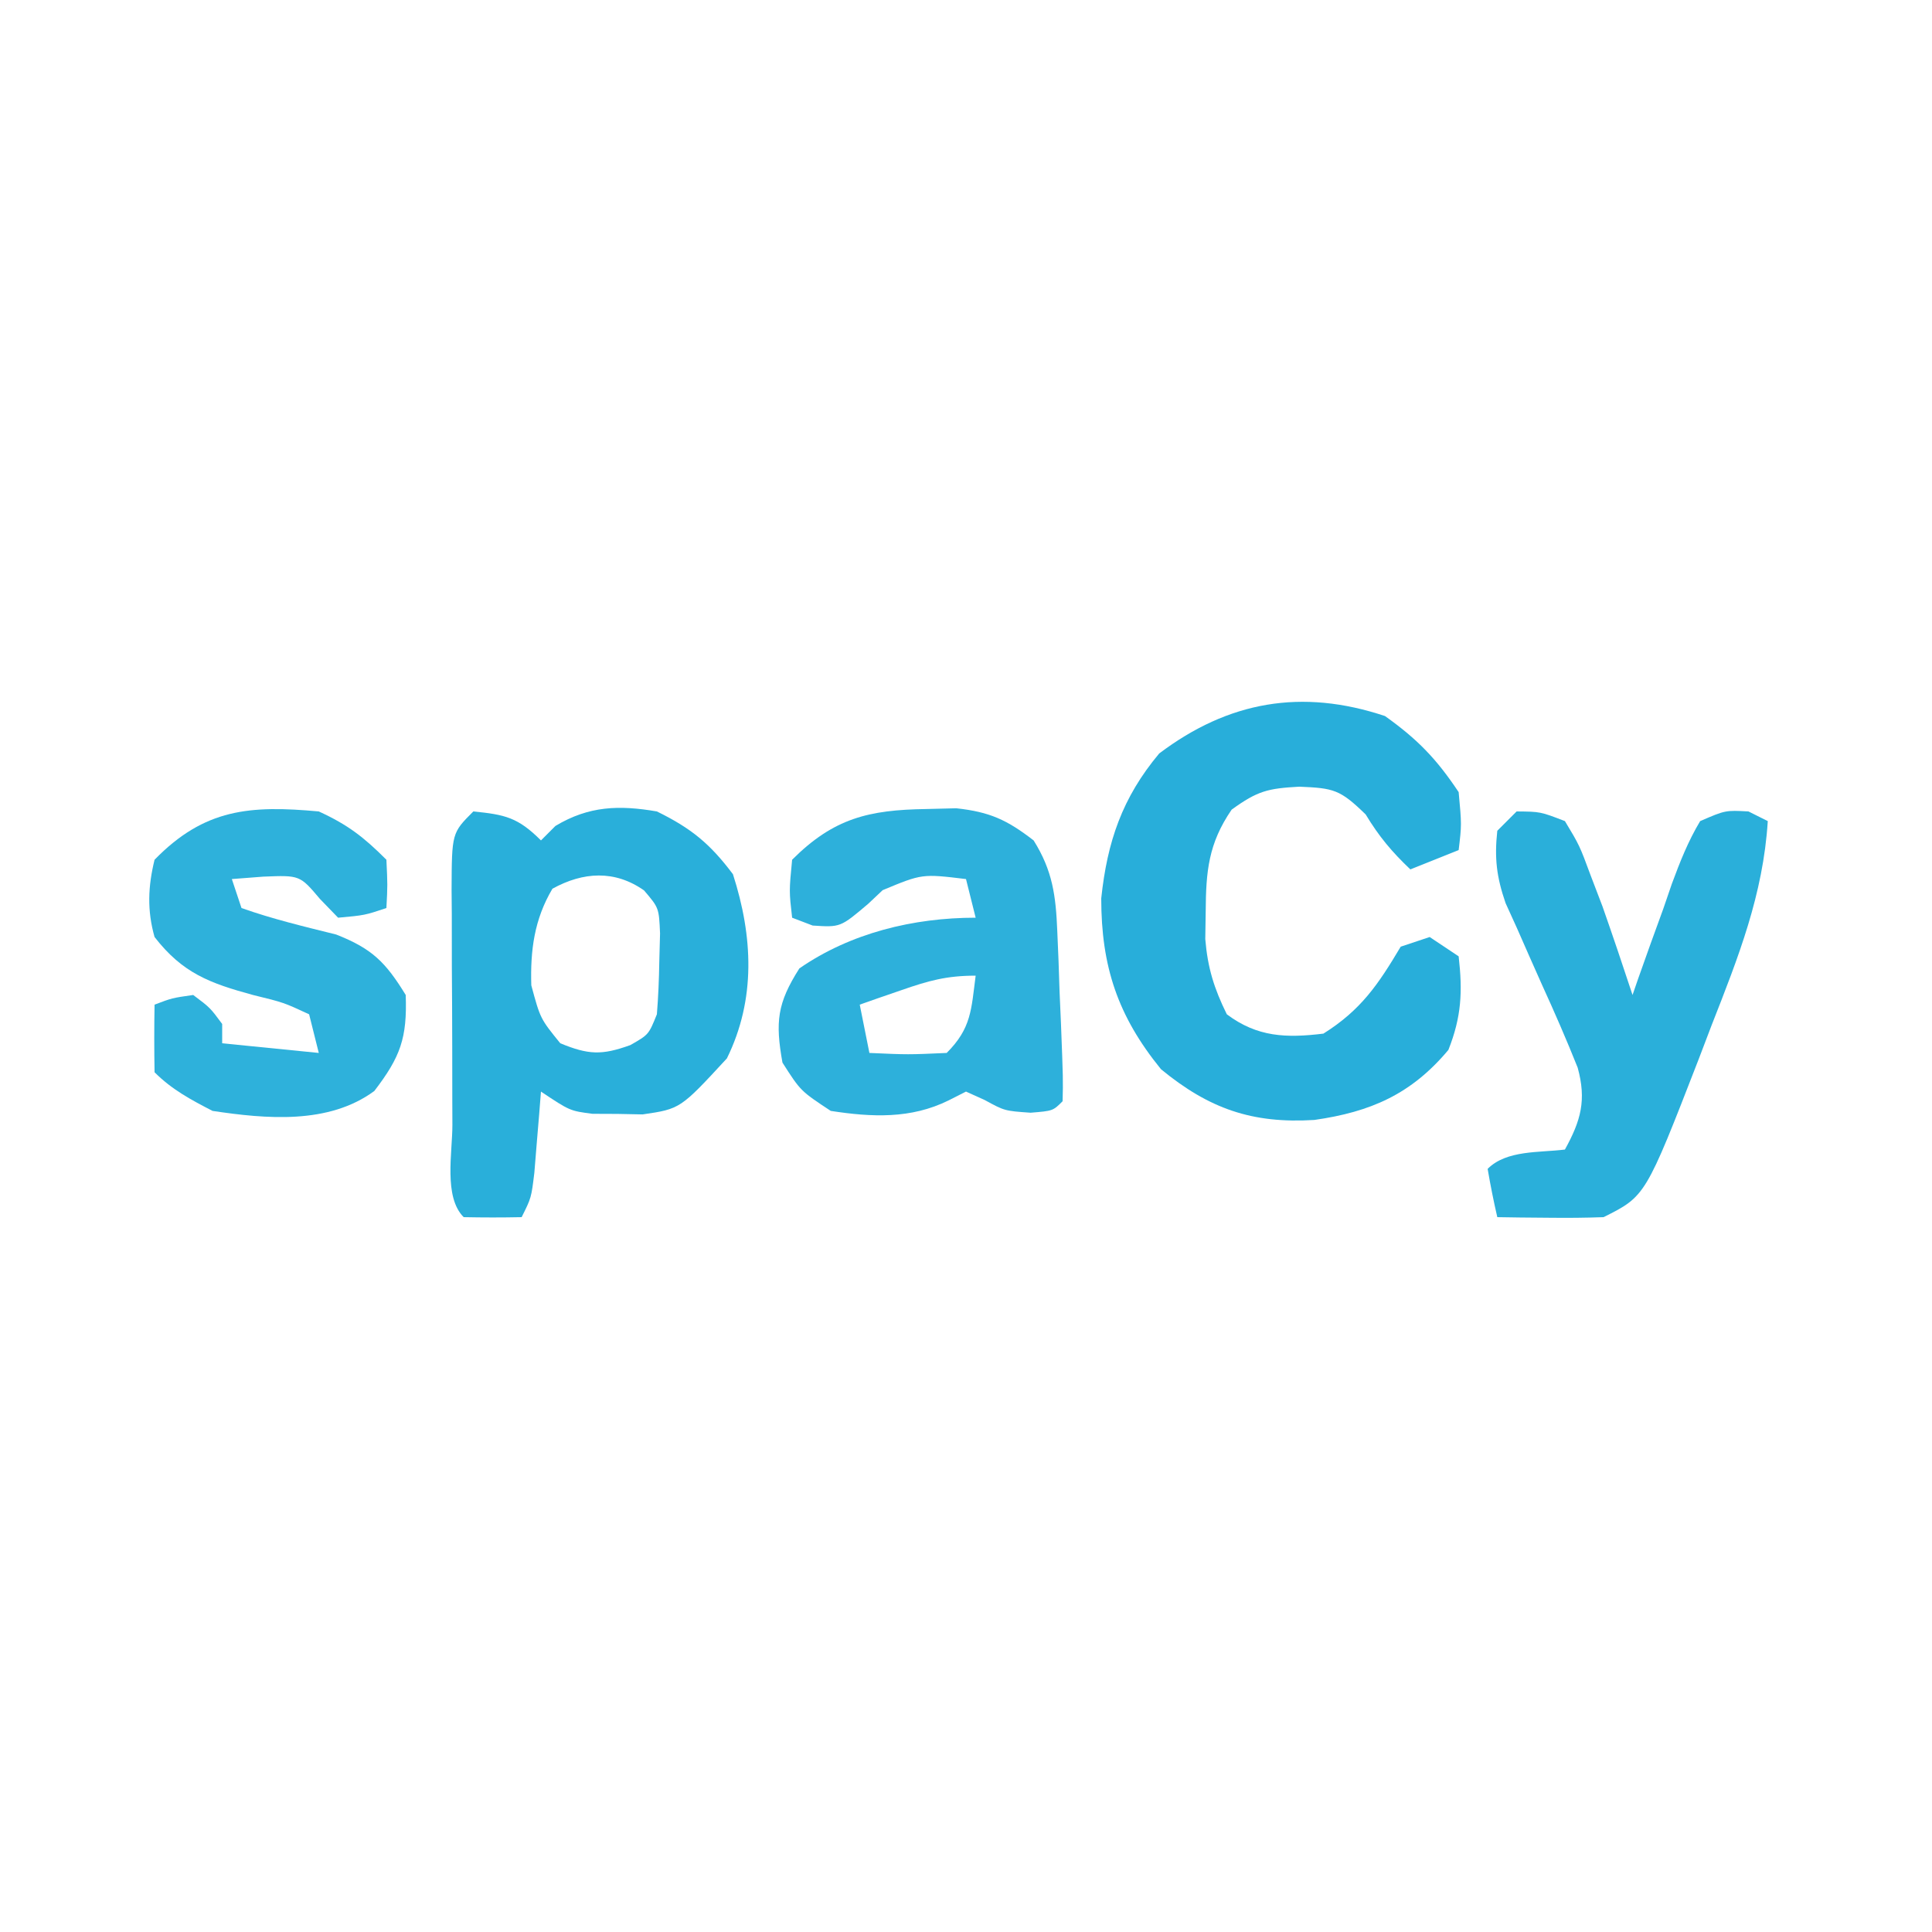
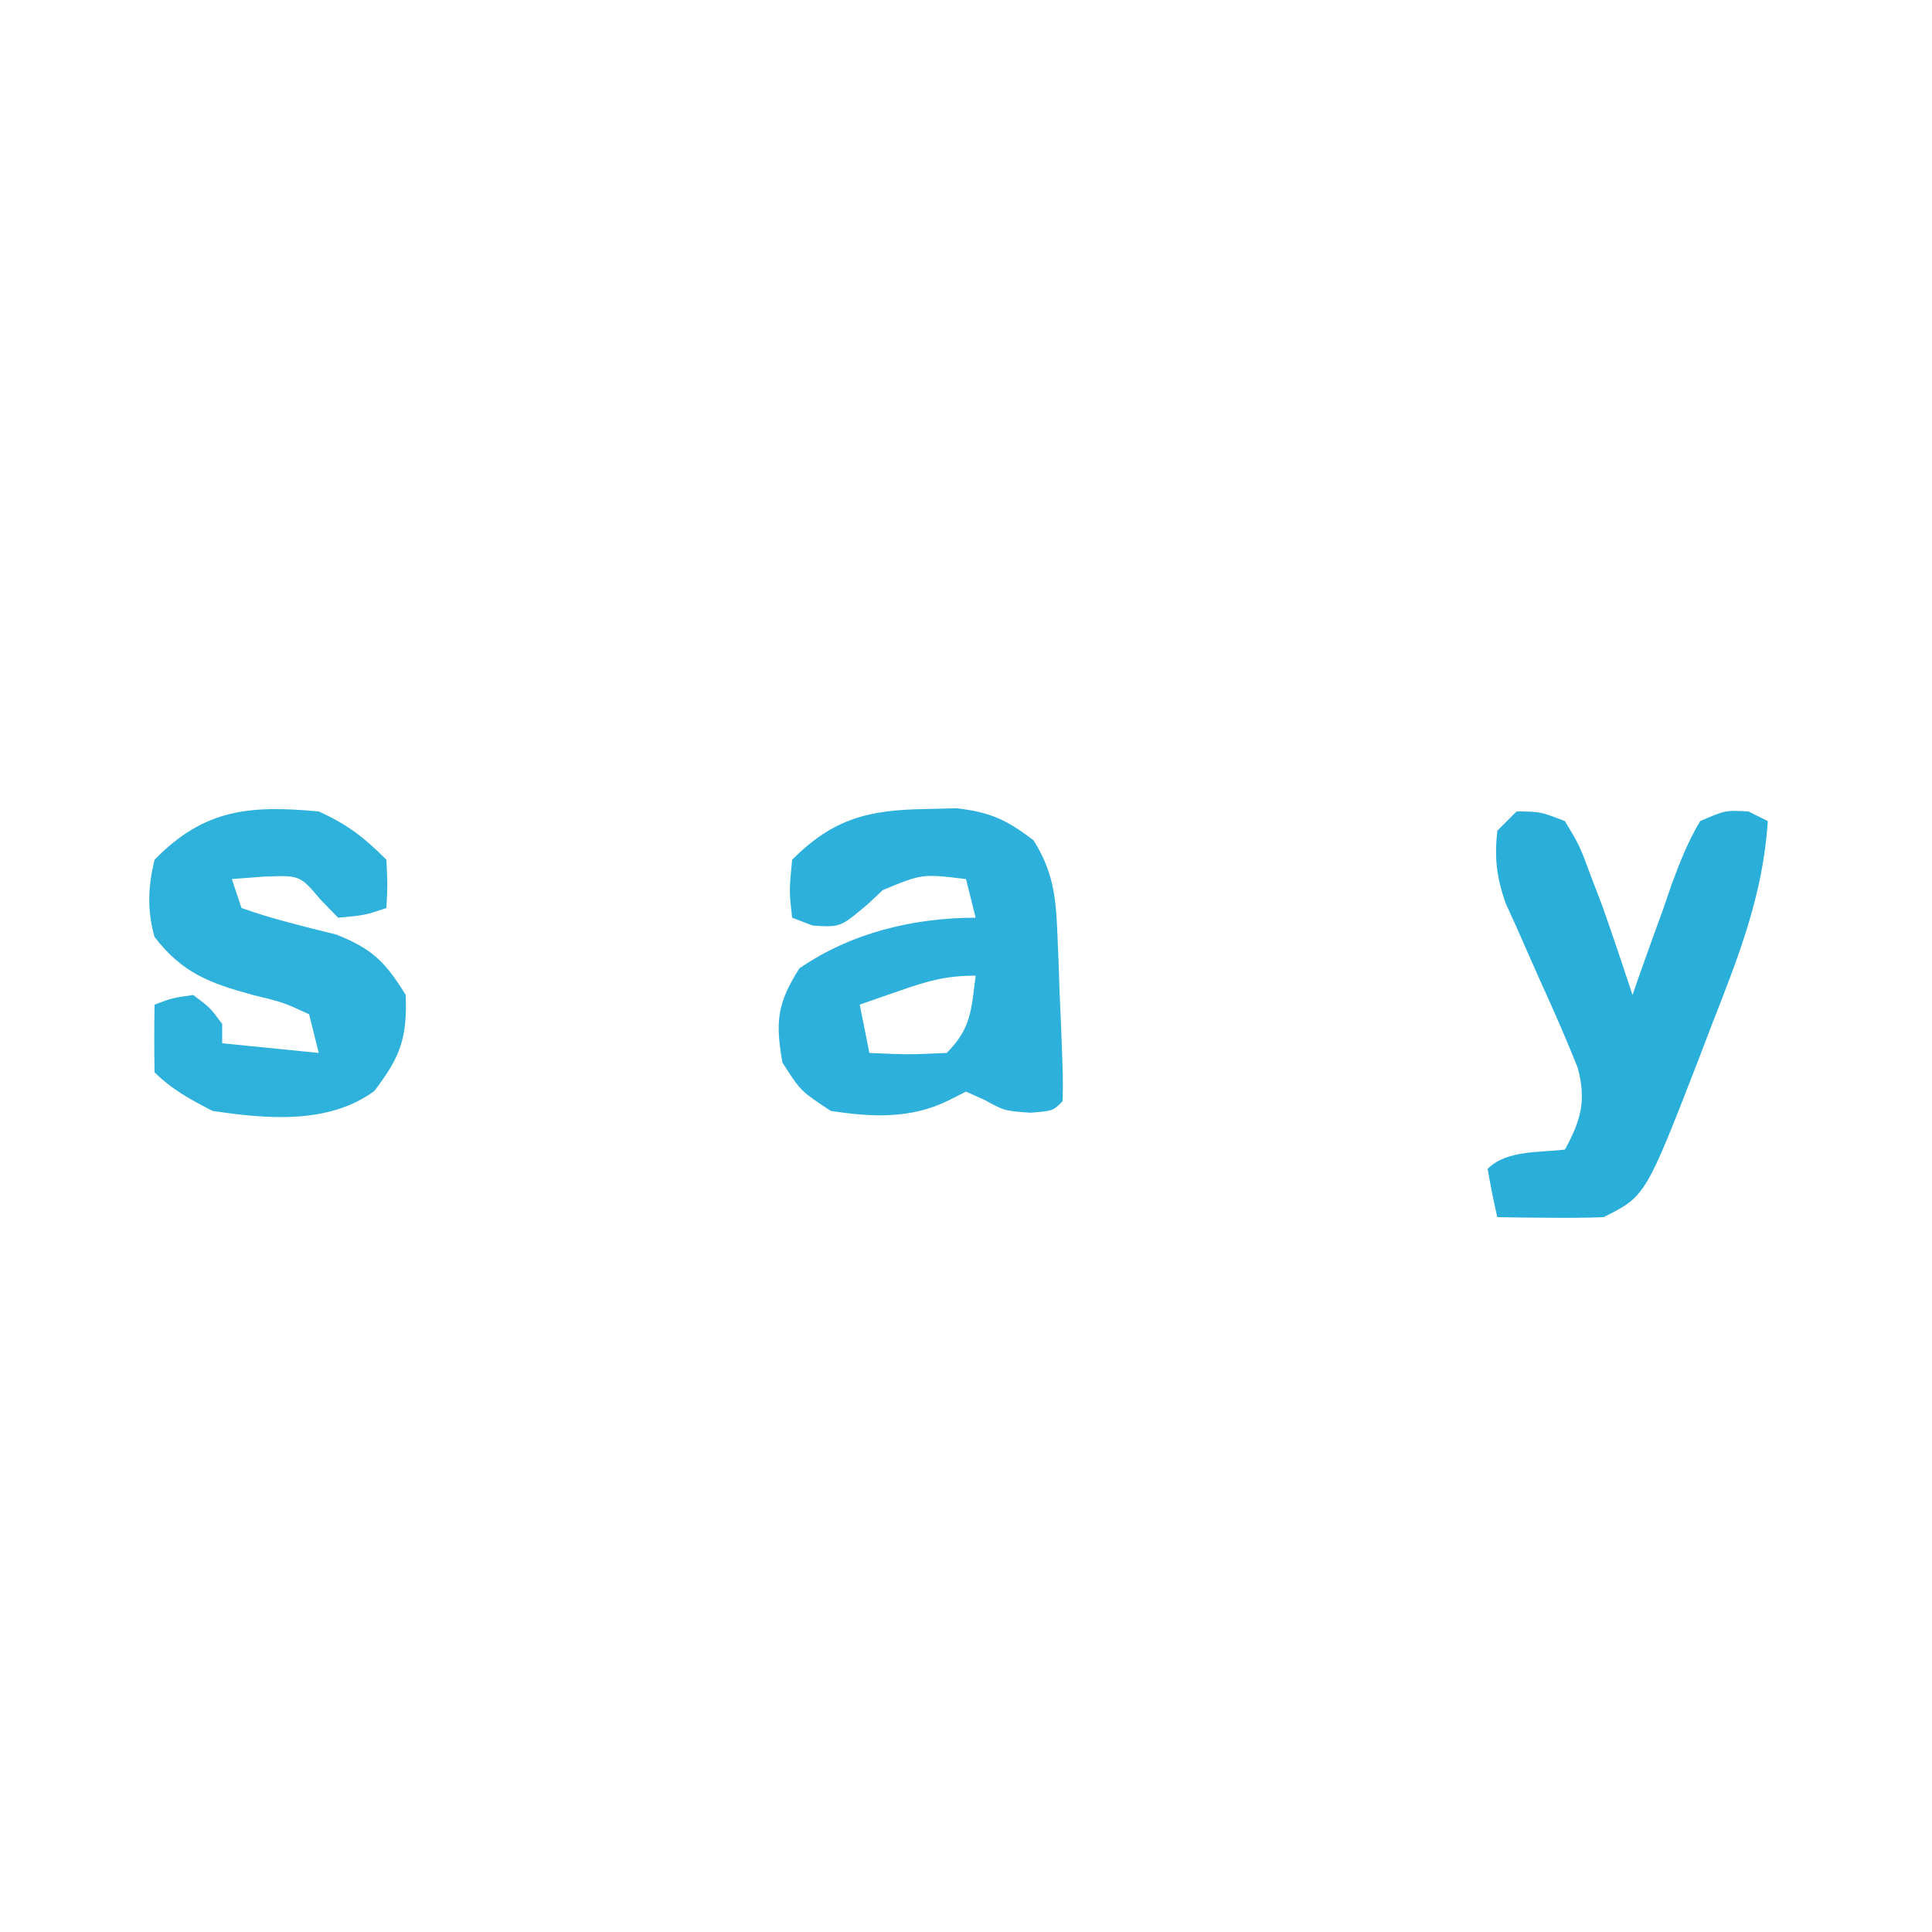
<svg xmlns="http://www.w3.org/2000/svg" width="200" height="200">
-   <path d="M0 0 C3.37 2.407 5.311 4.405 7.625 7.875 C7.938 11.25 7.938 11.25 7.625 13.875 C5.975 14.535 4.325 15.195 2.625 15.875 C0.7 14.046 -0.608 12.489 -2 10.188 C-4.663 7.594 -5.312 7.464 -8.875 7.312 C-12.116 7.494 -13.177 7.732 -15.875 9.688 C-18.289 13.208 -18.534 16.086 -18.562 20.25 C-18.584 21.654 -18.584 21.654 -18.605 23.086 C-18.359 26.068 -17.693 28.198 -16.375 30.875 C-13.219 33.242 -10.224 33.346 -6.375 32.875 C-2.473 30.425 -0.689 27.767 1.625 23.875 C2.615 23.545 3.605 23.215 4.625 22.875 C5.615 23.535 6.605 24.195 7.625 24.875 C8.04 28.538 7.922 31.124 6.562 34.562 C2.708 39.163 -1.507 40.982 -7.312 41.812 C-13.757 42.214 -18.229 40.64 -23.188 36.562 C-27.673 31.052 -29.375 25.907 -29.375 18.875 C-28.756 13.018 -27.21 8.456 -23.375 3.875 C-16.21 -1.535 -8.606 -2.869 0 0 Z " fill="#28AEDA" transform="translate(143.375,74.125)" />
-   <path d="M0 0 C3.297 0.33 4.623 0.623 7 3 C7.495 2.505 7.99 2.01 8.5 1.5 C11.972 -0.583 15.102 -0.668 19 0 C22.556 1.744 24.507 3.342 26.875 6.5 C28.946 12.943 29.263 19.429 26.25 25.562 C21.424 30.791 21.424 30.791 17.527 31.363 C16.245 31.338 16.245 31.338 14.938 31.312 C13.652 31.307 13.652 31.307 12.34 31.301 C10 31 10 31 7 29 C6.939 29.771 6.879 30.542 6.816 31.336 C6.733 32.339 6.649 33.342 6.562 34.375 C6.481 35.373 6.4 36.37 6.316 37.398 C6 40 6 40 5 42 C3 42.043 1 42.041 -1 42 C-3.094 39.906 -2.164 35.333 -2.168 32.441 C-2.171 31.582 -2.175 30.722 -2.178 29.837 C-2.183 28.015 -2.185 26.194 -2.185 24.372 C-2.187 21.578 -2.206 18.784 -2.225 15.99 C-2.228 14.224 -2.23 12.458 -2.23 10.691 C-2.238 9.852 -2.245 9.012 -2.252 8.147 C-2.229 2.229 -2.229 2.229 0 0 Z M8.188 8 C6.307 11.167 5.891 14.383 6 18 C6.934 21.454 6.934 21.454 9 24 C11.918 25.197 13.29 25.256 16.25 24.188 C18.151 23.106 18.151 23.106 19 21 C19.147 19.192 19.221 17.377 19.25 15.562 C19.276 14.594 19.302 13.626 19.328 12.629 C19.213 9.984 19.213 9.984 17.672 8.176 C14.645 6.047 11.371 6.244 8.188 8 Z " fill="#29AFDA" transform="translate(49,84)" />
  <path d="M0 0 C1.543 -0.039 1.543 -0.039 3.117 -0.078 C6.588 0.301 8.373 1.122 11.125 3.25 C13.091 6.382 13.426 8.975 13.574 12.637 C13.617 13.657 13.661 14.677 13.705 15.729 C13.758 17.317 13.758 17.317 13.812 18.938 C13.86 20.008 13.907 21.079 13.955 22.182 C14.18 28.008 14.18 28.008 14.125 30.25 C13.125 31.25 13.125 31.25 10.812 31.438 C8.125 31.25 8.125 31.25 6.062 30.125 C5.423 29.836 4.784 29.547 4.125 29.25 C3.527 29.553 2.929 29.856 2.312 30.168 C-1.582 32.095 -5.643 31.906 -9.875 31.25 C-13 29.188 -13 29.188 -14.875 26.25 C-15.626 22.042 -15.424 20.113 -13.125 16.5 C-7.828 12.833 -1.318 11.25 5.125 11.25 C4.795 9.93 4.465 8.61 4.125 7.25 C-0.42 6.7 -0.42 6.7 -4.5 8.398 C-4.995 8.865 -5.49 9.332 -6 9.812 C-8.875 12.25 -8.875 12.25 -11.75 12.062 C-12.451 11.794 -13.152 11.526 -13.875 11.25 C-14.188 8.5 -14.188 8.5 -13.875 5.25 C-9.571 0.946 -5.935 0.089 0 0 Z M-2.562 18.75 C-3.371 19.028 -4.179 19.307 -5.012 19.594 C-5.627 19.81 -6.241 20.027 -6.875 20.25 C-6.545 21.9 -6.215 23.55 -5.875 25.25 C-1.865 25.429 -1.865 25.429 2.125 25.25 C4.69 22.685 4.665 20.773 5.125 17.25 C2.11 17.25 0.256 17.77 -2.562 18.75 Z " fill="#2DB0DB" transform="translate(95.875,83.75)" />
  <path d="M0 0 C2.457 0.02 2.457 0.02 5 1 C6.512 3.512 6.512 3.512 7.688 6.688 C8.083 7.723 8.479 8.758 8.887 9.824 C9.956 12.873 10.992 15.93 12 19 C12.186 18.46 12.372 17.92 12.563 17.364 C13.417 14.922 14.302 12.493 15.188 10.062 C15.479 9.212 15.771 8.362 16.072 7.486 C16.92 5.199 17.747 3.094 19 1 C21.613 -0.129 21.613 -0.129 24 0 C24.66 0.33 25.32 0.66 26 1 C25.524 8.596 22.956 15.083 20.188 22.125 C19.749 23.279 19.31 24.432 18.857 25.621 C13.343 39.828 13.343 39.828 9 42 C7.126 42.07 5.25 42.084 3.375 42.062 C2.372 42.053 1.369 42.044 0.336 42.035 C-0.435 42.024 -1.206 42.012 -2 42 C-2.382 40.344 -2.714 38.675 -3 37 C-1.032 35.032 2.348 35.338 5 35 C6.662 31.987 7.241 29.879 6.321 26.523 C5.164 23.622 3.923 20.779 2.625 17.938 C1.755 15.992 0.893 14.043 0.039 12.09 C-0.351 11.233 -0.74 10.375 -1.142 9.492 C-2.073 6.789 -2.31 4.837 -2 2 C-1.34 1.34 -0.68 0.68 0 0 Z " fill="#2AAFDA" transform="translate(157,84)" />
  <path d="M0 0 C3.023 1.385 4.669 2.669 7 5 C7.125 7.625 7.125 7.625 7 10 C4.75 10.75 4.75 10.75 2 11 C1.381 10.361 0.762 9.721 0.125 9.062 C-1.957 6.597 -1.957 6.597 -5.75 6.75 C-7.359 6.874 -7.359 6.874 -9 7 C-8.67 7.99 -8.34 8.98 -8 10 C-4.776 11.142 -1.517 11.917 1.801 12.742 C5.536 14.211 6.915 15.608 9 19 C9.159 23.451 8.458 25.402 5.75 28.938 C1.016 32.427 -5.446 31.834 -11 31 C-13.257 29.832 -15.2 28.8 -17 27 C-17.041 24.667 -17.042 22.333 -17 20 C-15.188 19.312 -15.188 19.312 -13 19 C-11.25 20.312 -11.25 20.312 -10 22 C-10 22.66 -10 23.32 -10 24 C-6.7 24.33 -3.4 24.66 0 25 C-0.33 23.68 -0.66 22.36 -1 21 C-3.64 19.775 -3.64 19.775 -6.812 19 C-11.303 17.775 -14.099 16.739 -17 13 C-17.781 10.242 -17.68 7.781 -17 5 C-11.835 -0.301 -7.102 -0.649 0 0 Z " fill="#2EB1DB" transform="translate(33,84)" />
</svg>